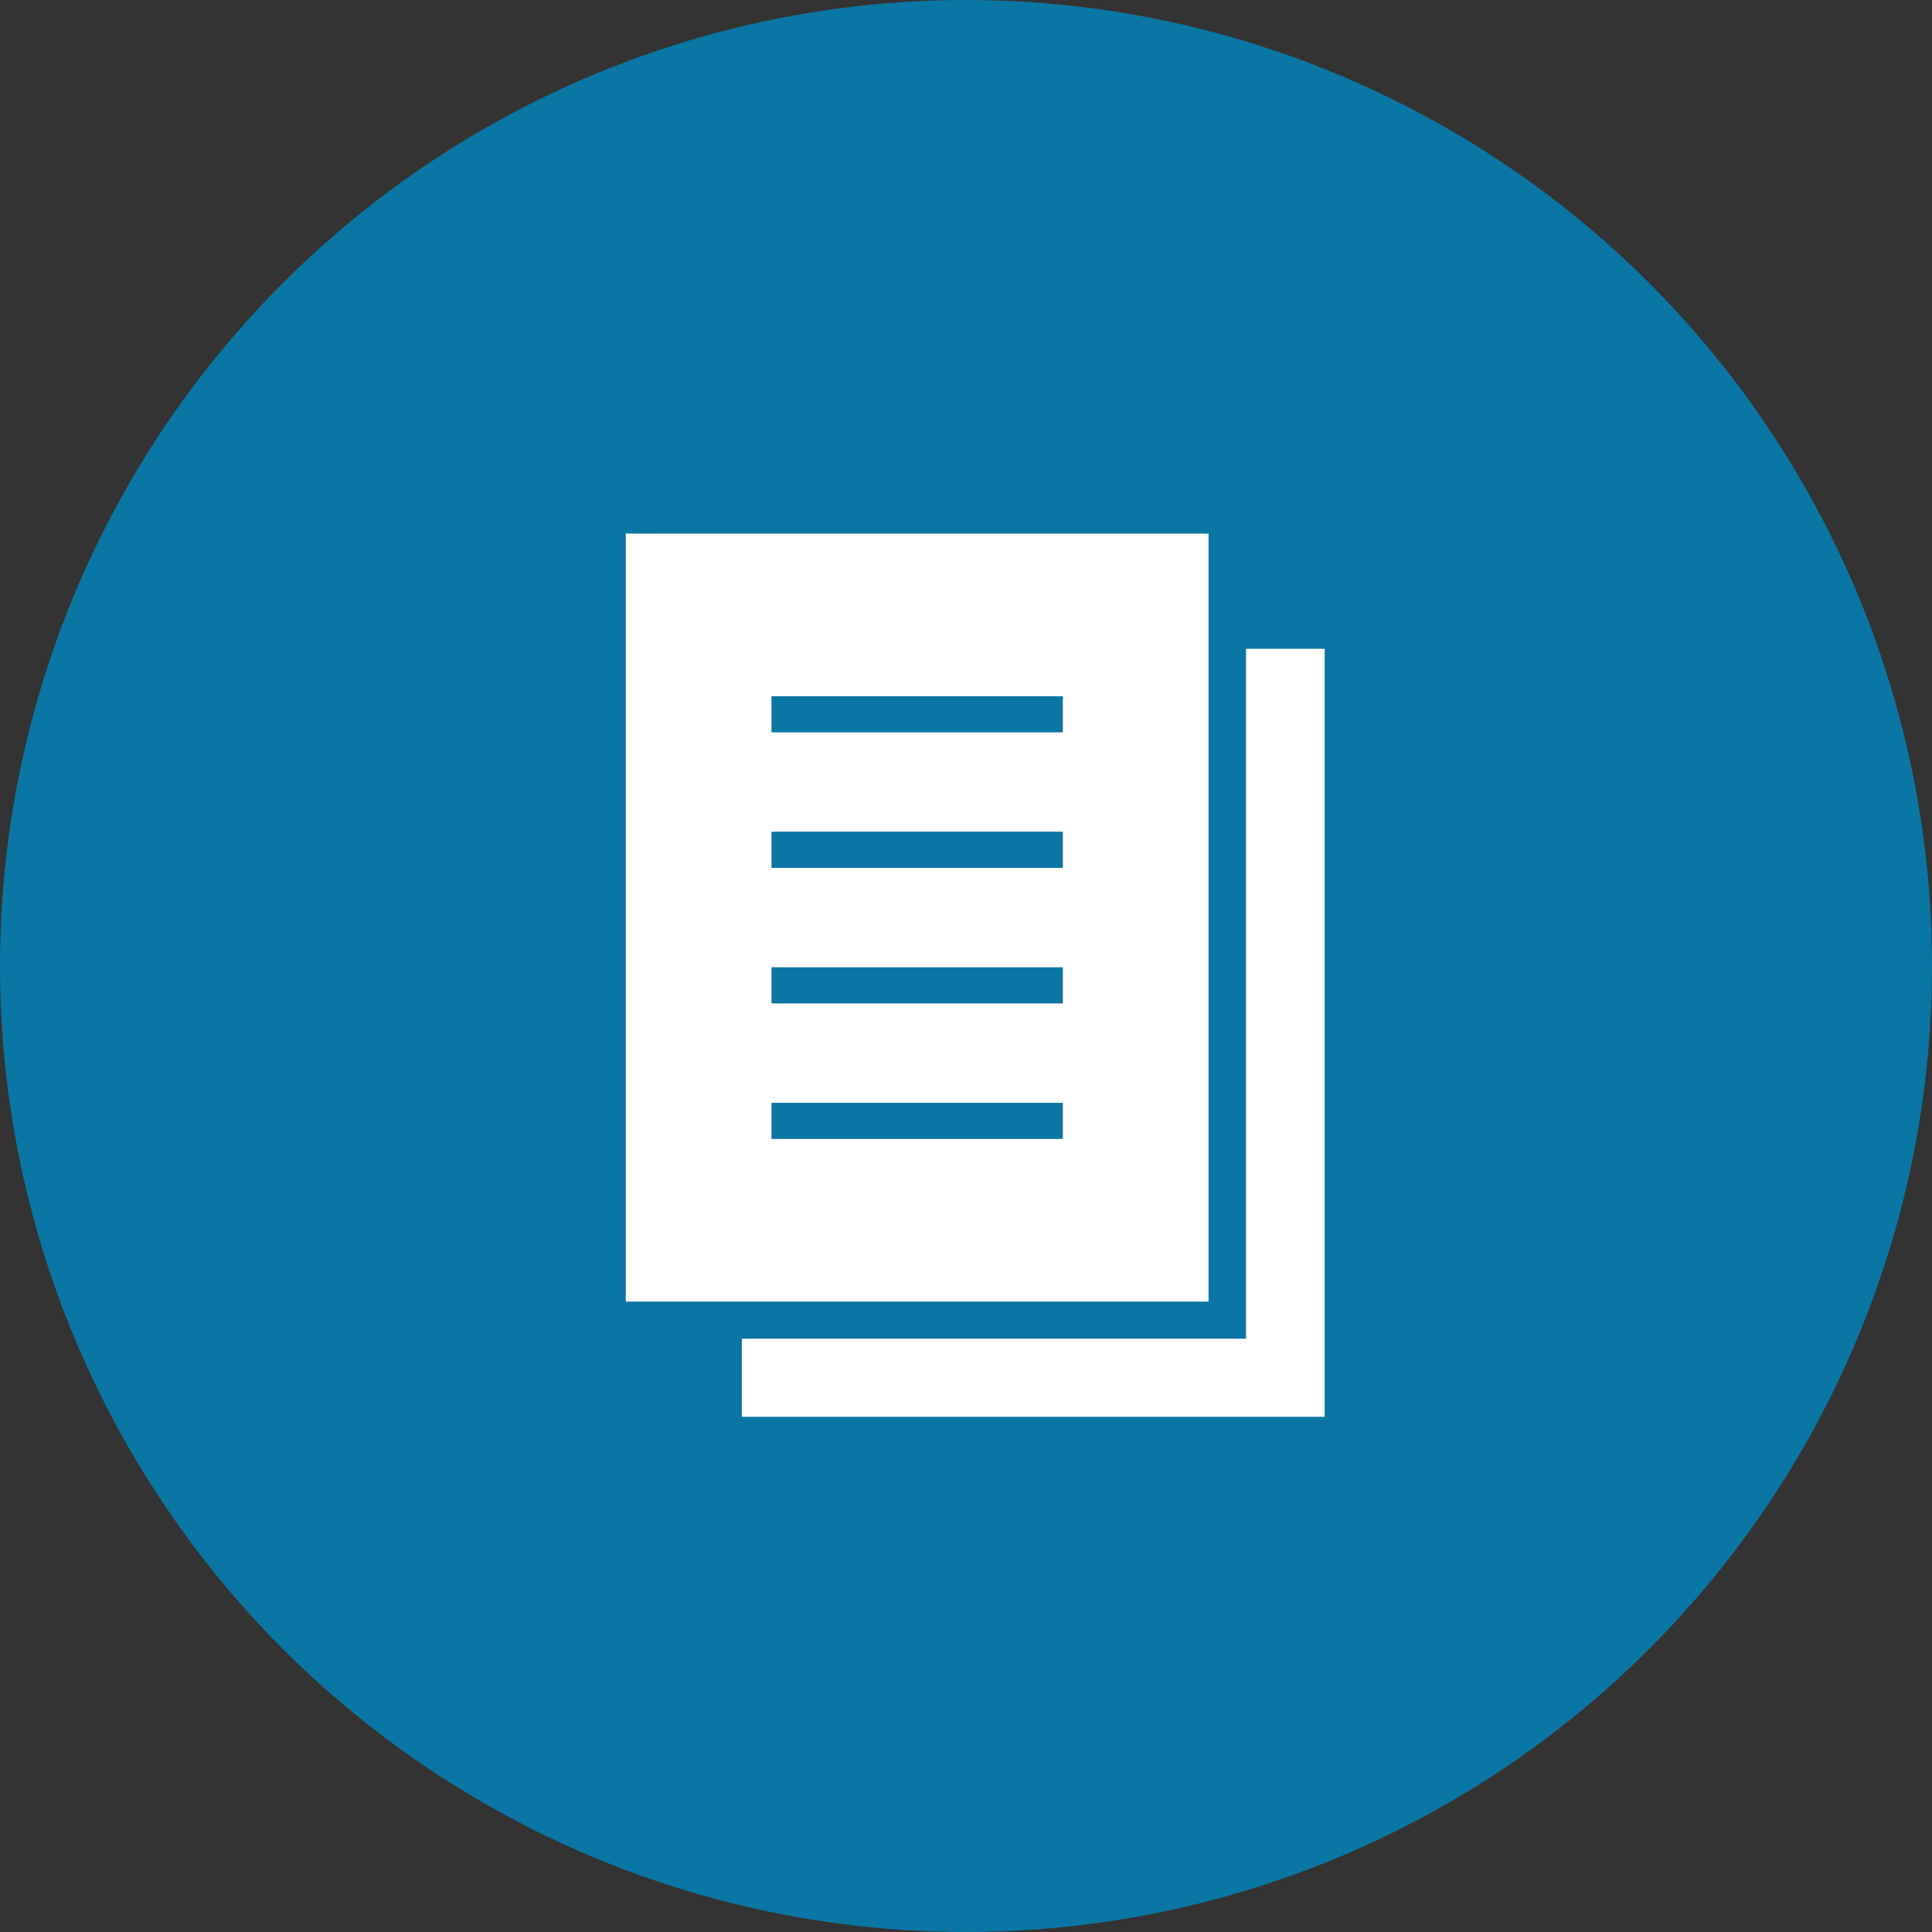
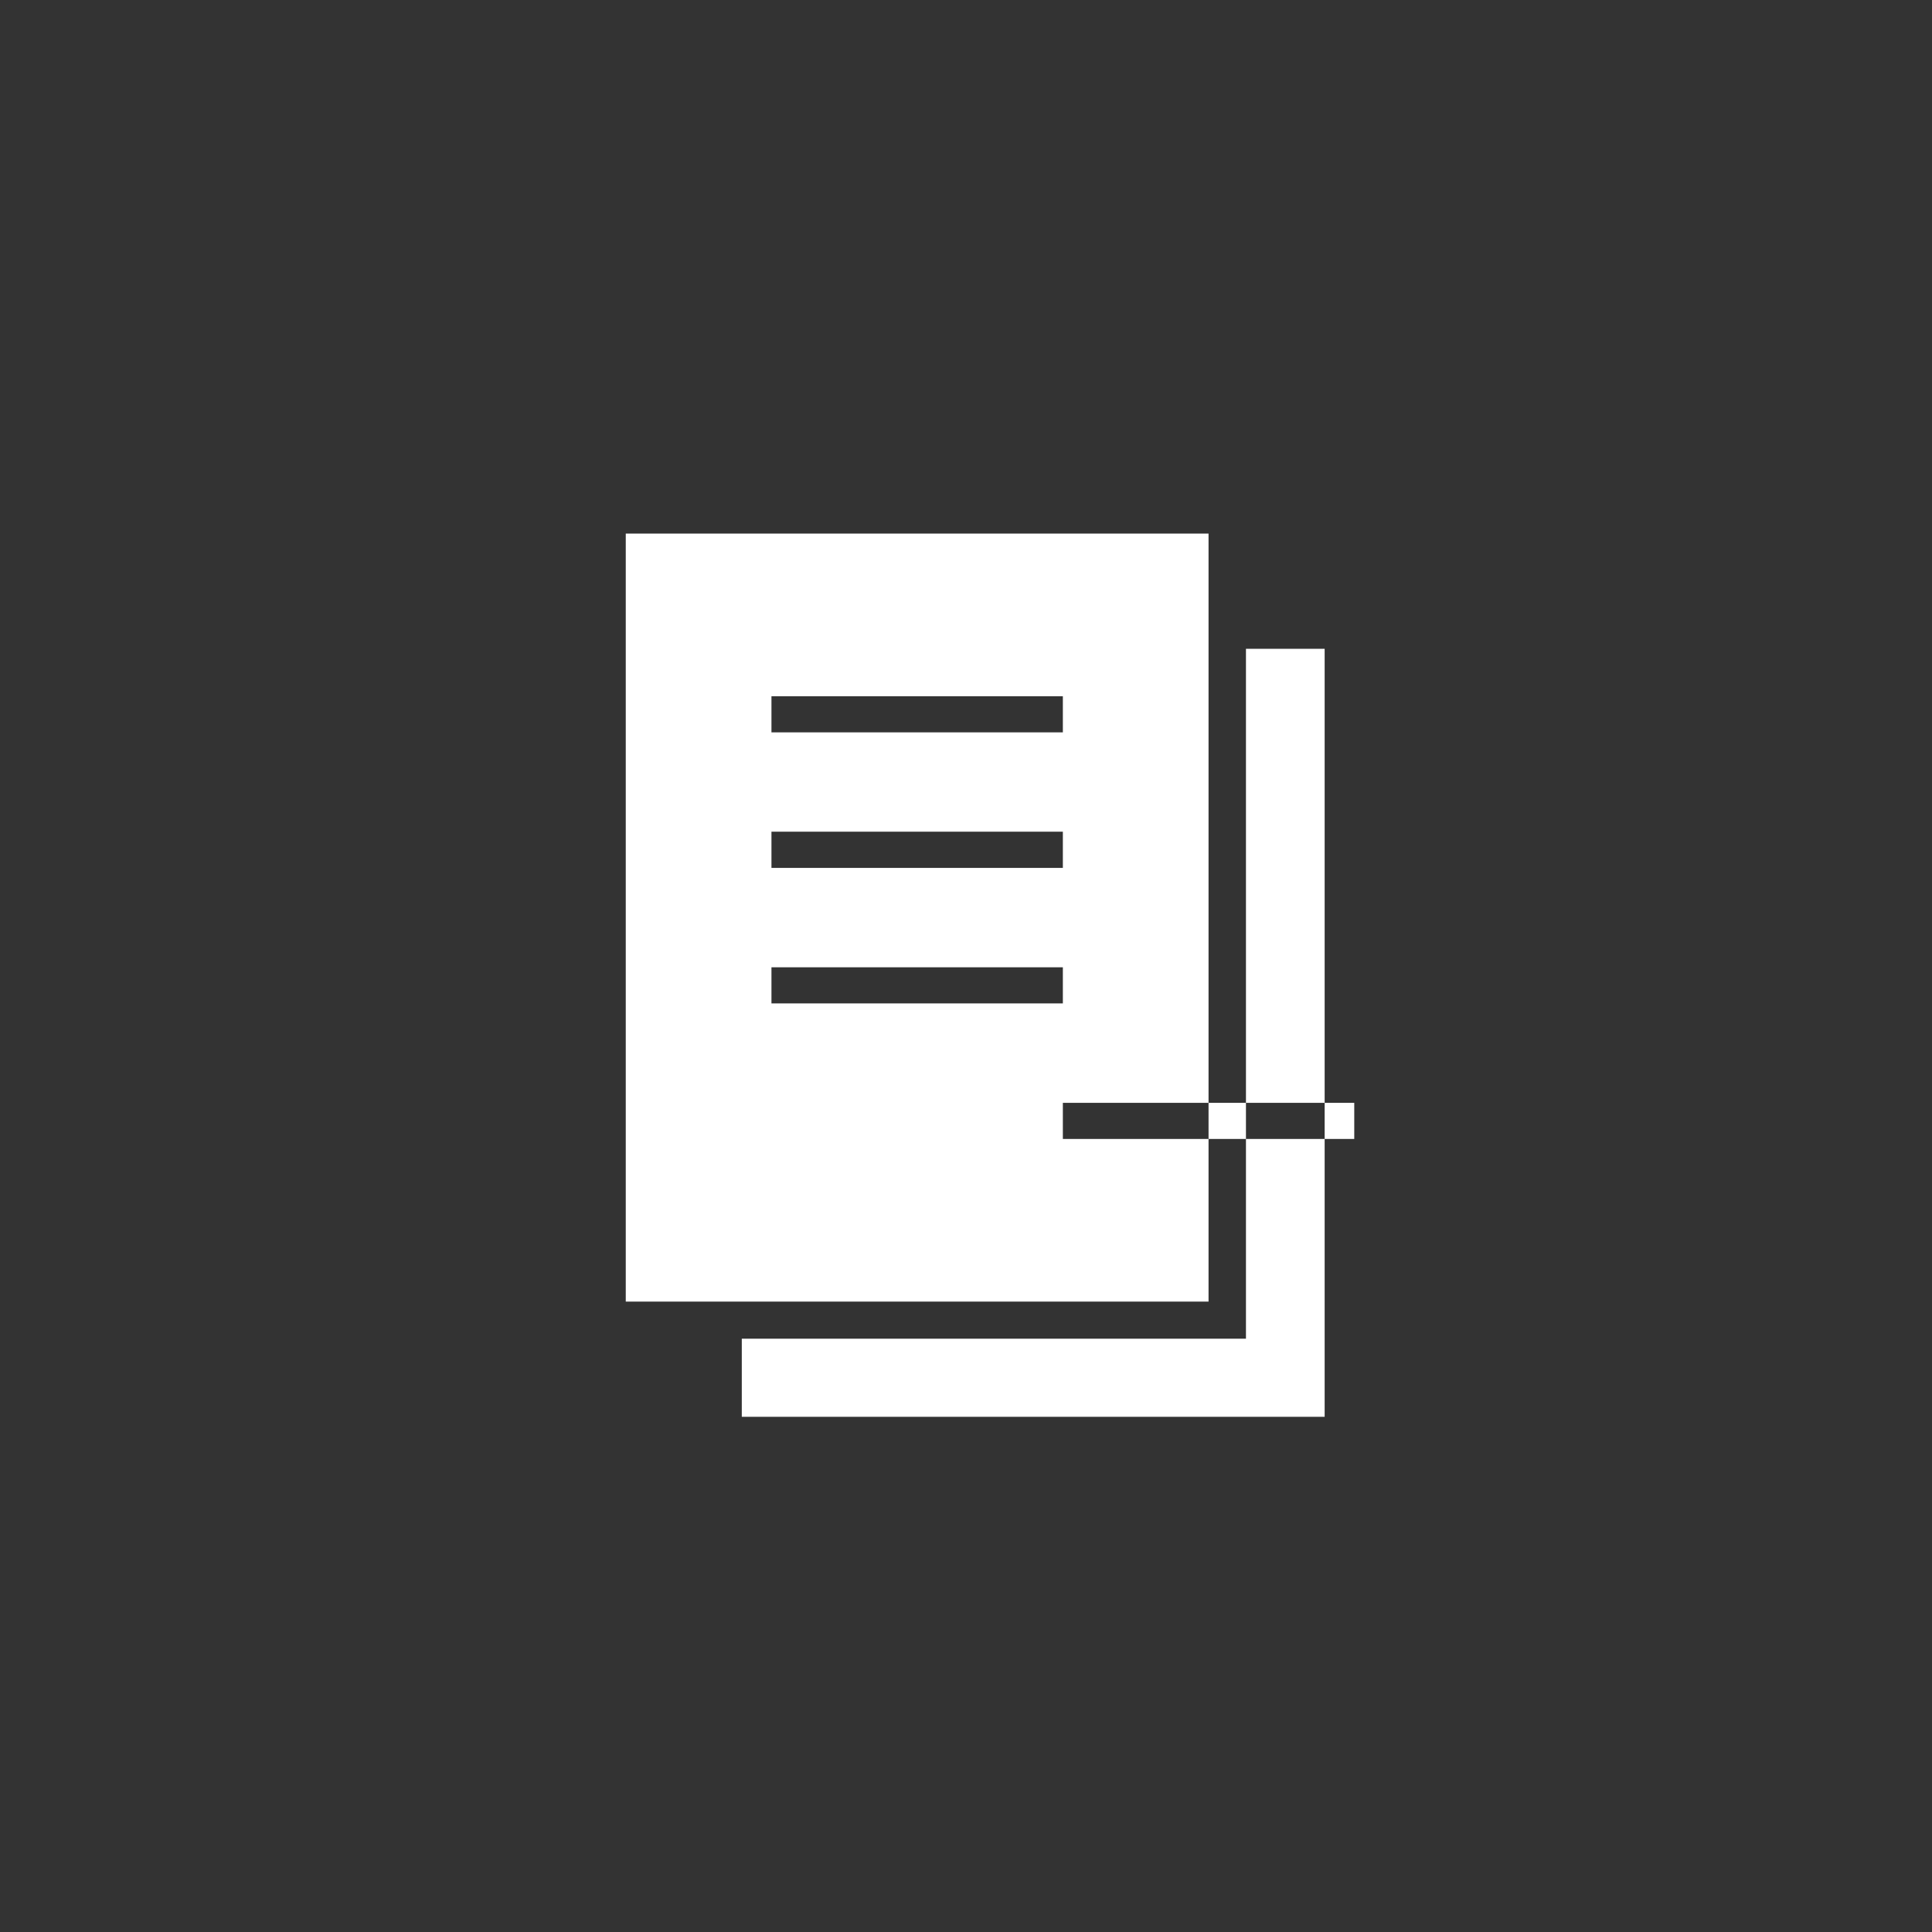
<svg xmlns="http://www.w3.org/2000/svg" width="105" height="105">
  <rect width="100%" height="100%" fill="#333333" stroke="none" />
-   <circle data-name="楕円形 1" cx="52.5" cy="52.5" r="52.5" fill="#0a76a3" />
-   <path d="M67.715 35.261v37.495h-27.4V77h31.677V35.261h-4.277zM34.009 29v41.739h31.673V29H34.009zm23.755 32.9H41.927v-1.963h15.837V61.9zm0-7.366H41.927v-1.963h15.837v1.964zm0-7.366H41.927V45.2h15.837v1.964zm0-7.366H41.927v-1.963h15.837V39.8z" fill="#fff" fill-rule="evenodd" />
+   <path d="M67.715 35.261v37.495h-27.4V77h31.677V35.261h-4.277zM34.009 29v41.739h31.673V29H34.009zm23.755 32.9v-1.963h15.837V61.9zm0-7.366H41.927v-1.963h15.837v1.964zm0-7.366H41.927V45.2h15.837v1.964zm0-7.366H41.927v-1.963h15.837V39.8z" fill="#fff" fill-rule="evenodd" />
</svg>